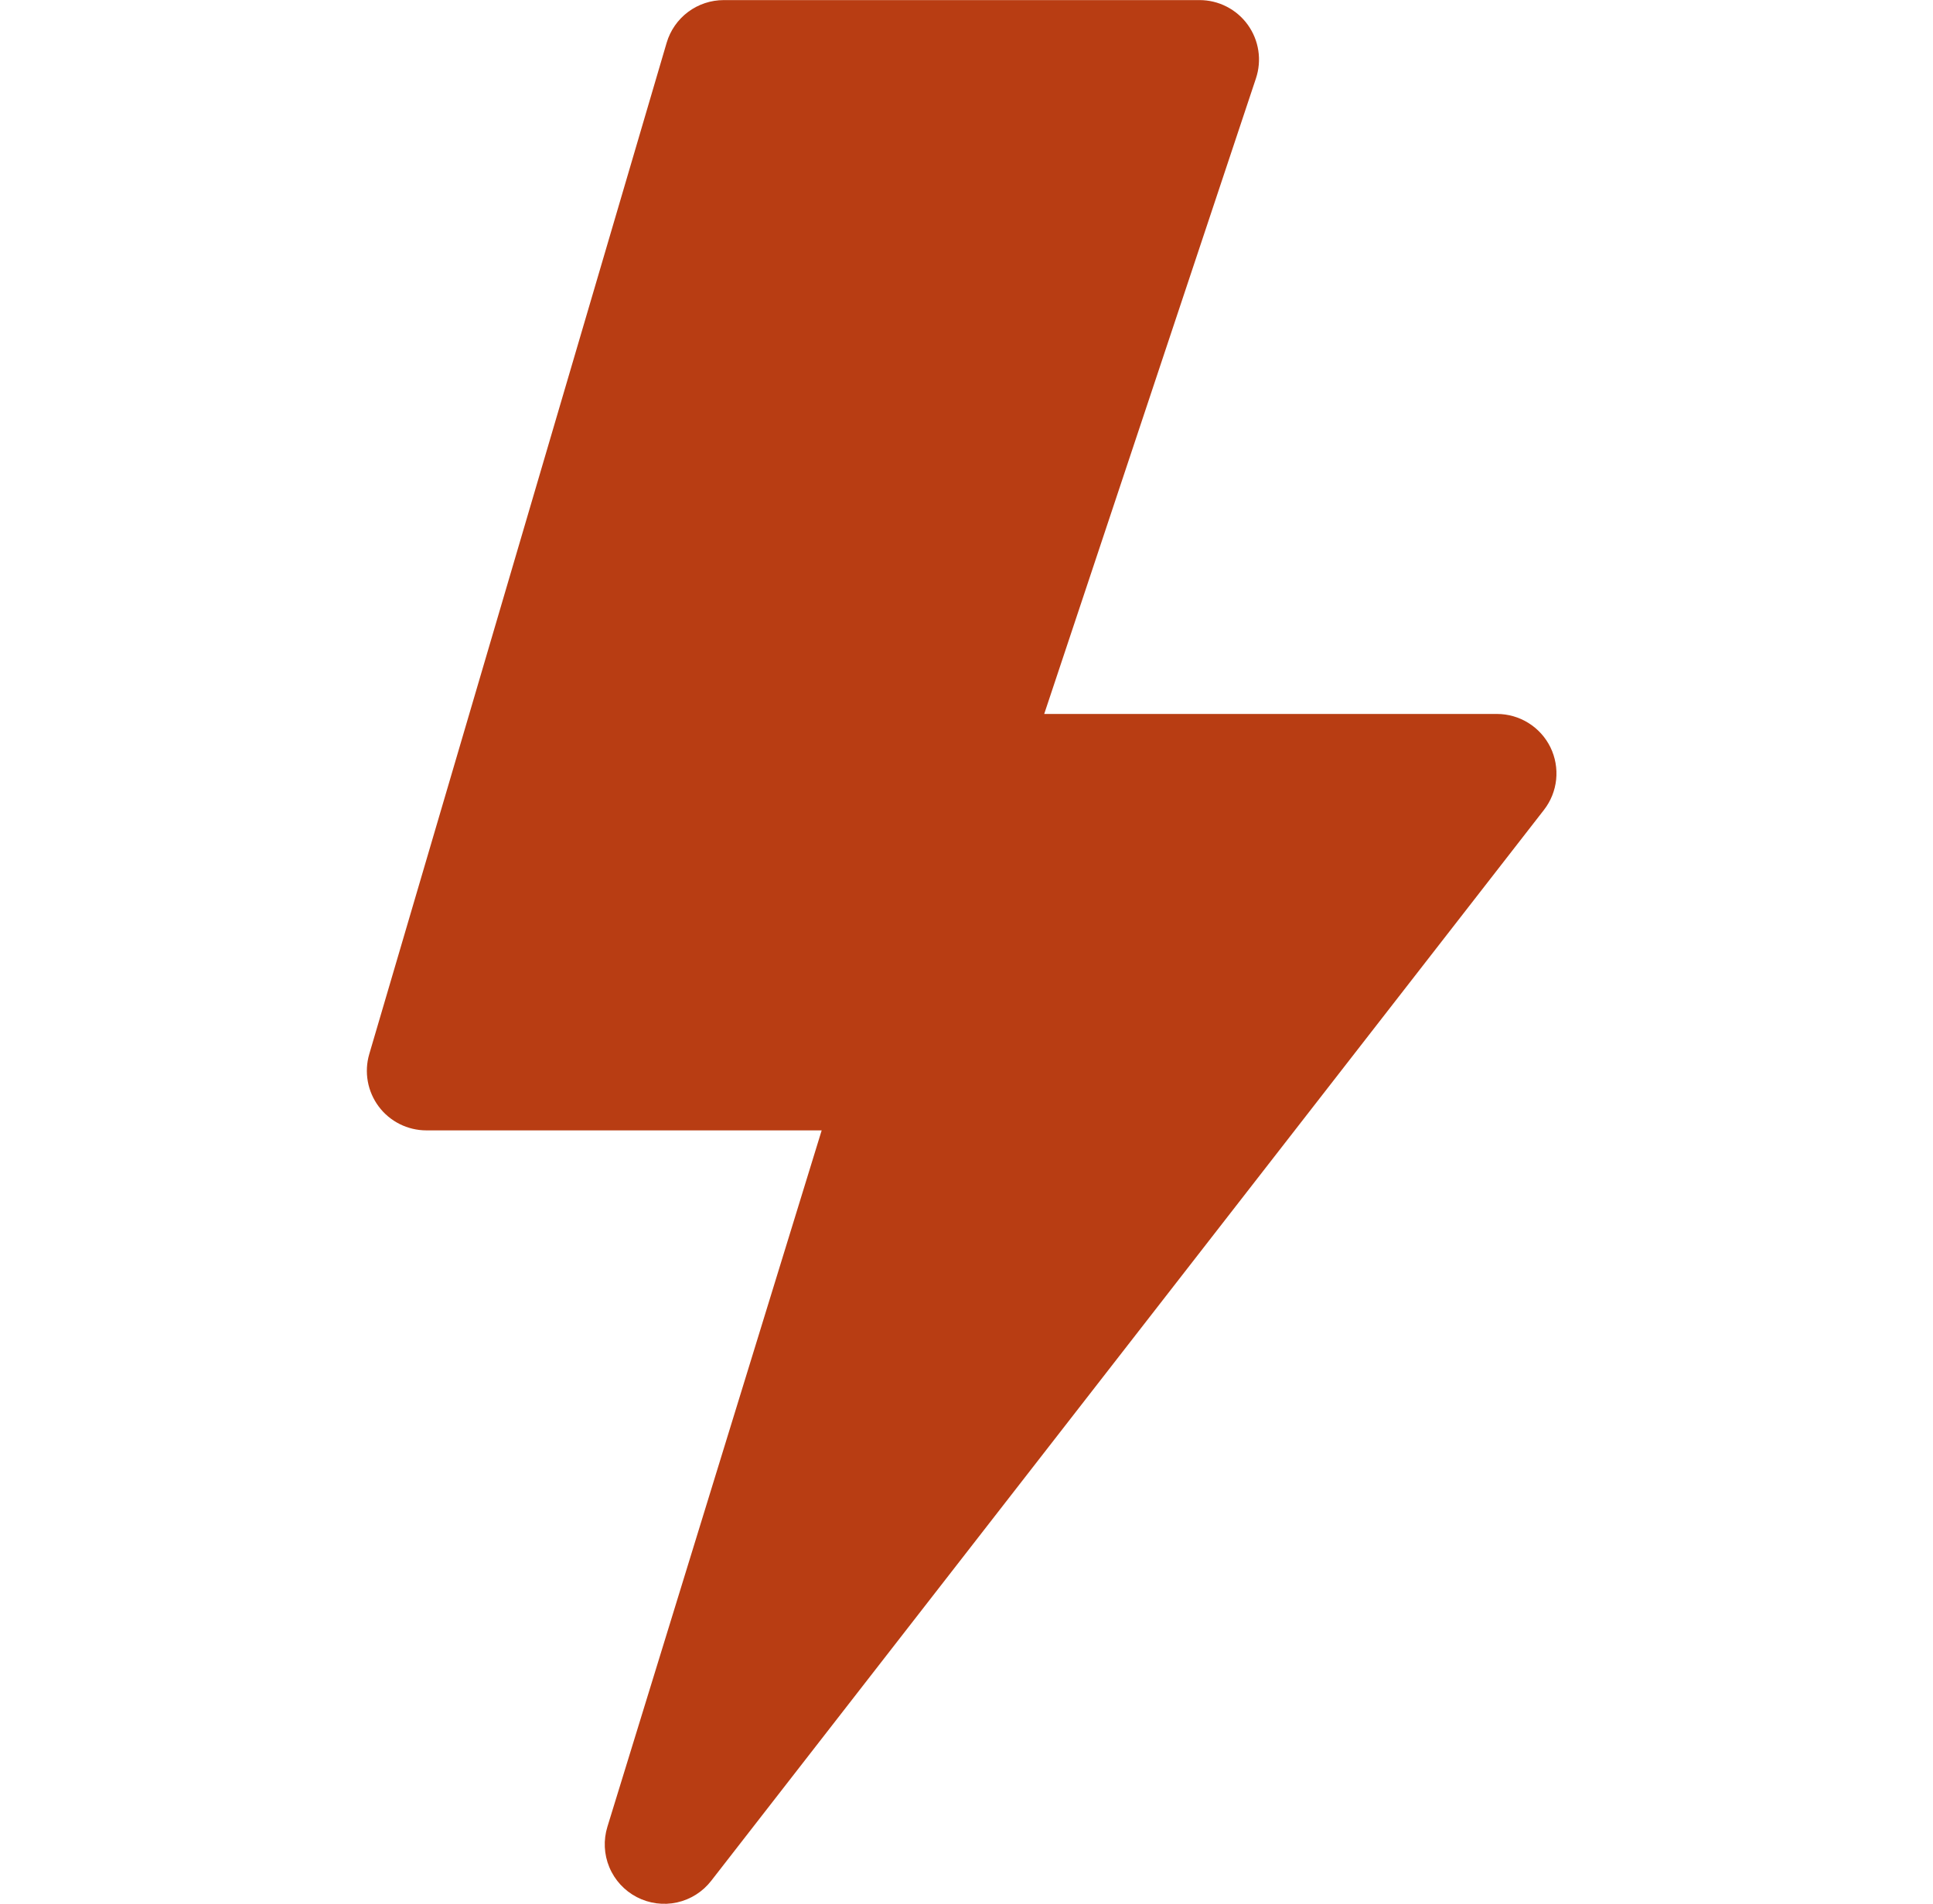
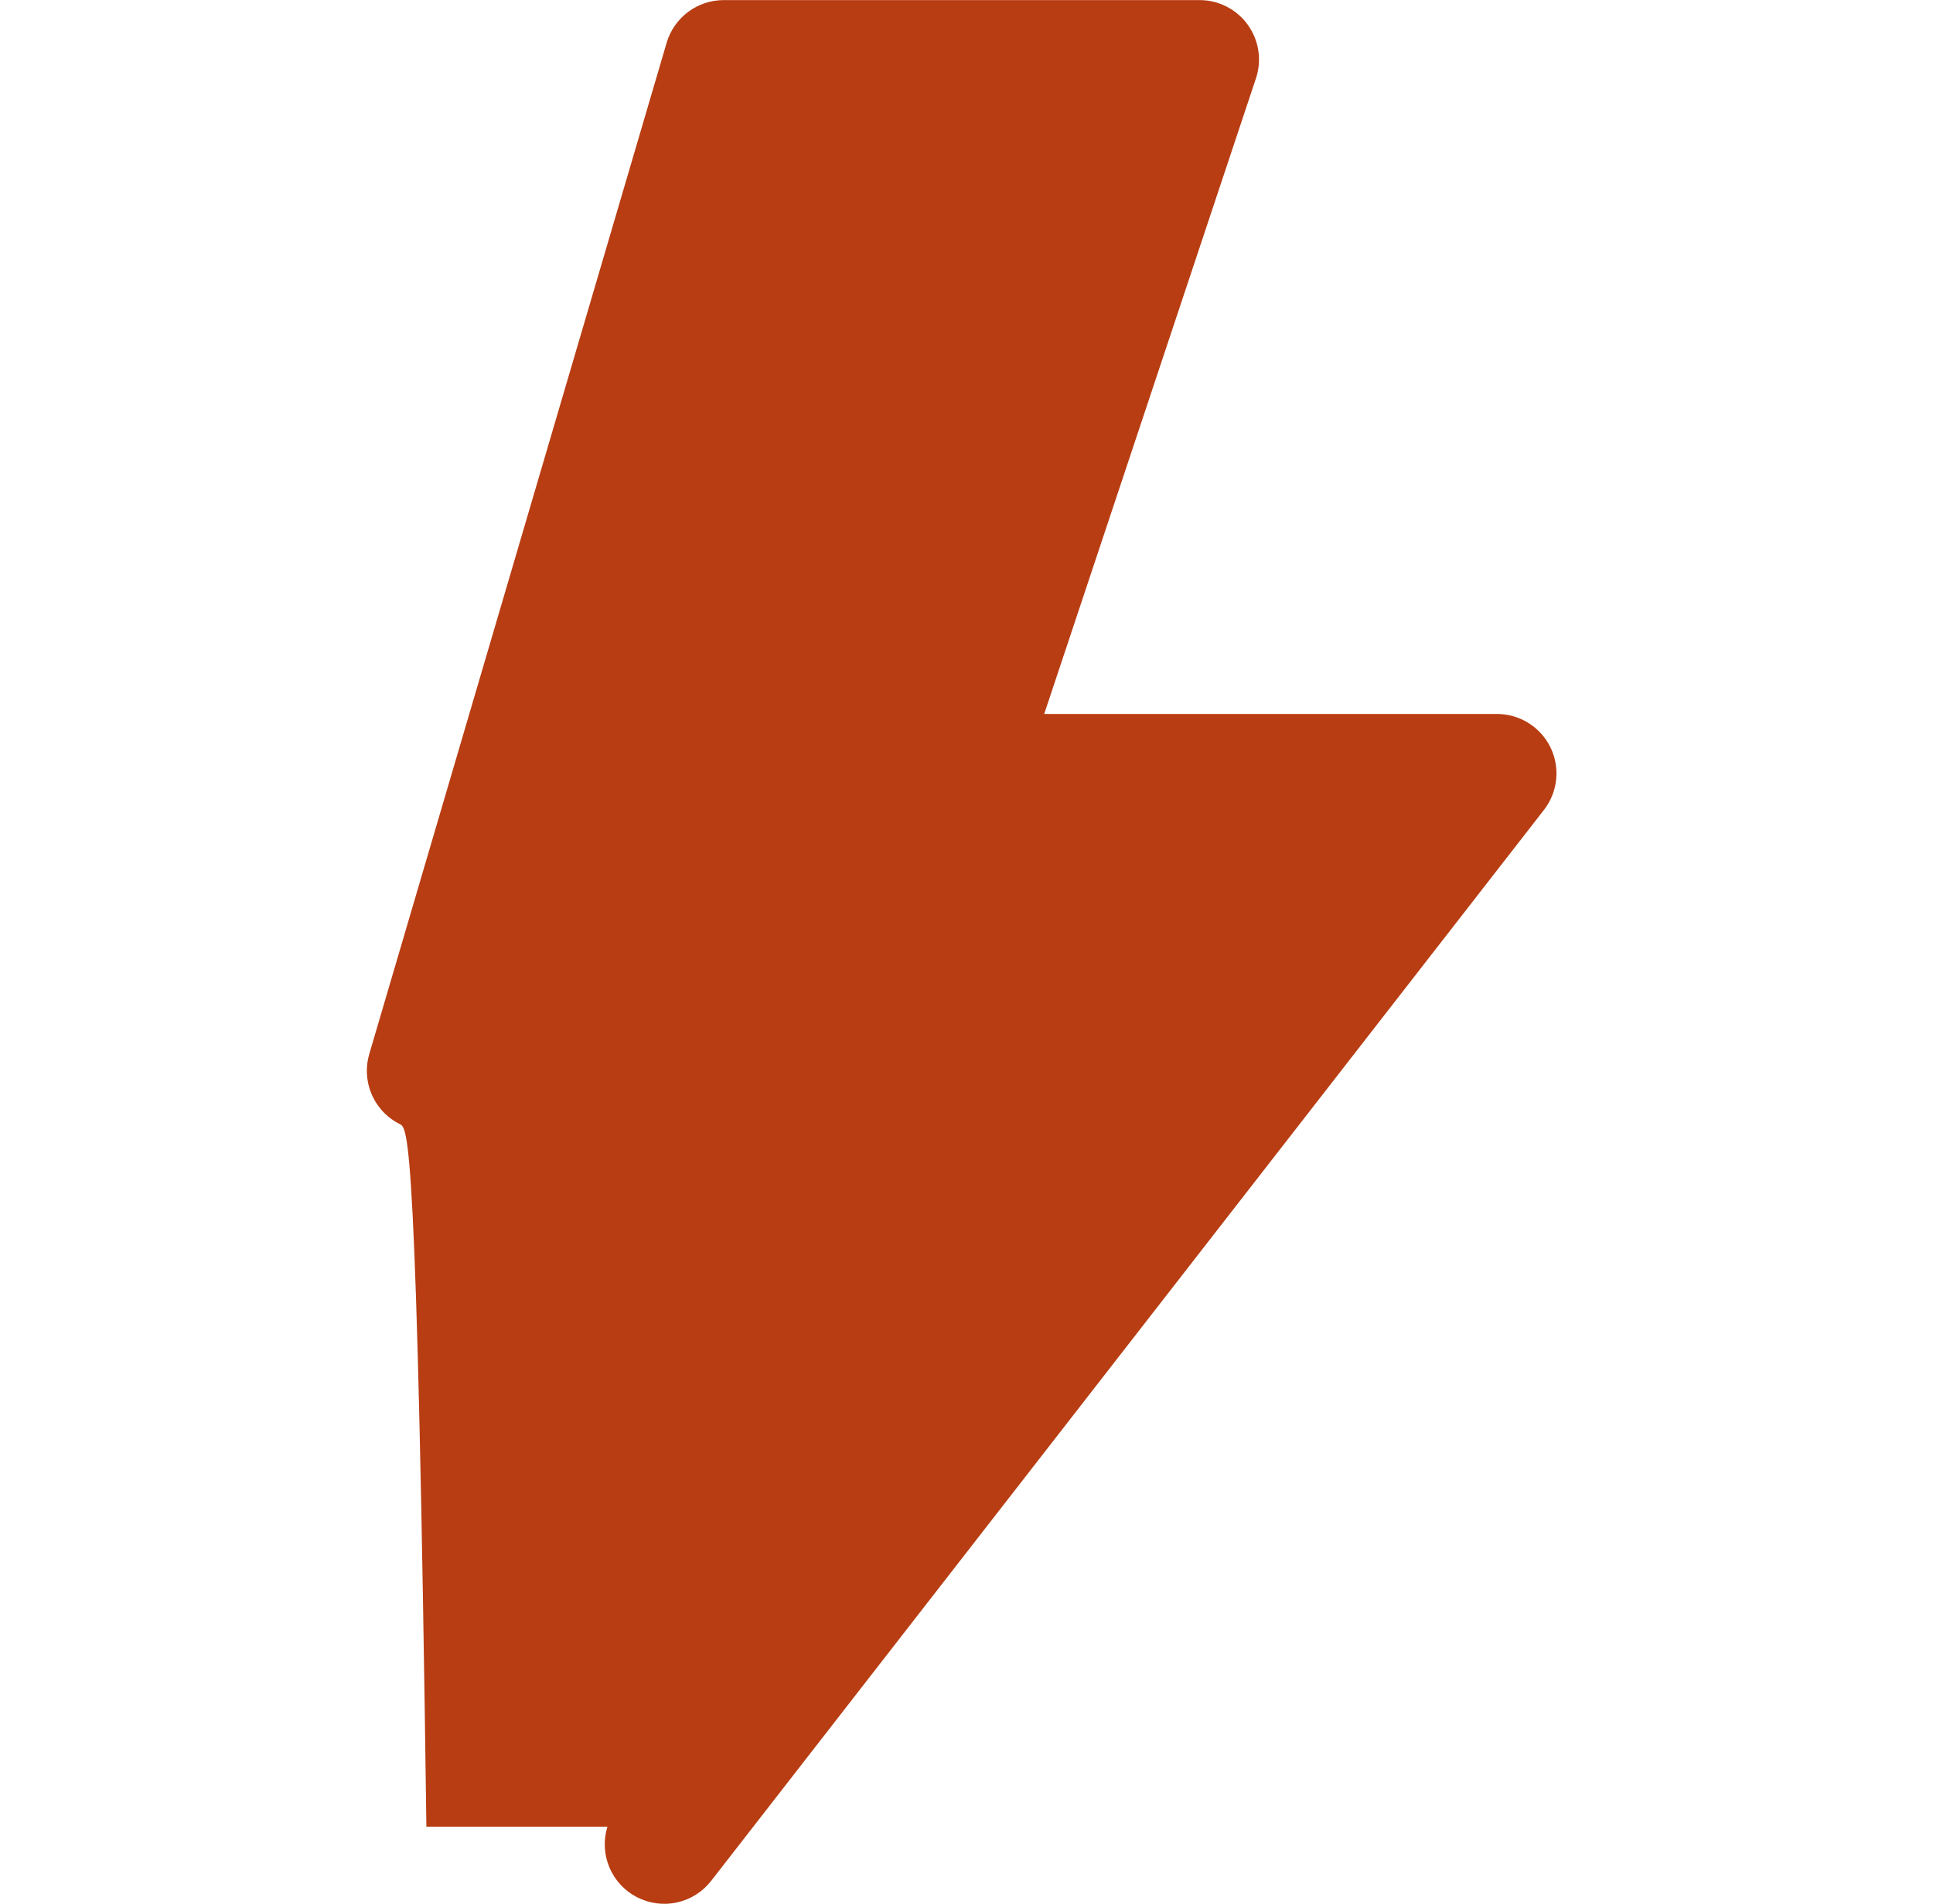
<svg xmlns="http://www.w3.org/2000/svg" width="65" height="64" viewBox="0 0 65 64" fill="none">
-   <path d="M40.338 0.003C40.654 0.003 40.966 0.078 41.248 0.223C41.53 0.367 41.774 0.577 41.959 0.834C42.144 1.091 42.265 1.388 42.313 1.701C42.361 2.014 42.333 2.334 42.233 2.635L35.113 24.003H50.338C50.712 24.003 51.078 24.108 51.396 24.306C51.714 24.504 51.97 24.787 52.135 25.123C52.299 25.459 52.366 25.835 52.328 26.208C52.289 26.581 52.147 26.935 51.917 27.23L23.917 63.23C23.63 63.601 23.222 63.859 22.764 63.96C22.307 64.06 21.828 63.996 21.413 63.78C20.997 63.564 20.67 63.209 20.49 62.776C20.309 62.344 20.287 61.862 20.425 61.414L27.63 38.003H14.338C14.027 38.003 13.719 37.93 13.441 37.791C13.163 37.652 12.921 37.45 12.735 37.201C12.549 36.952 12.423 36.663 12.368 36.357C12.313 36.051 12.329 35.737 12.417 35.438L22.417 1.438C22.539 1.024 22.792 0.66 23.138 0.401C23.485 0.142 23.905 0.003 24.338 0.003H40.338Z" fill="#B83D13" />
+   <path d="M40.338 0.003C40.654 0.003 40.966 0.078 41.248 0.223C41.53 0.367 41.774 0.577 41.959 0.834C42.144 1.091 42.265 1.388 42.313 1.701C42.361 2.014 42.333 2.334 42.233 2.635L35.113 24.003H50.338C50.712 24.003 51.078 24.108 51.396 24.306C51.714 24.504 51.97 24.787 52.135 25.123C52.299 25.459 52.366 25.835 52.328 26.208C52.289 26.581 52.147 26.935 51.917 27.23L23.917 63.23C23.63 63.601 23.222 63.859 22.764 63.96C22.307 64.06 21.828 63.996 21.413 63.78C20.997 63.564 20.67 63.209 20.49 62.776C20.309 62.344 20.287 61.862 20.425 61.414H14.338C14.027 38.003 13.719 37.93 13.441 37.791C13.163 37.652 12.921 37.45 12.735 37.201C12.549 36.952 12.423 36.663 12.368 36.357C12.313 36.051 12.329 35.737 12.417 35.438L22.417 1.438C22.539 1.024 22.792 0.66 23.138 0.401C23.485 0.142 23.905 0.003 24.338 0.003H40.338Z" fill="#B83D13" />
</svg>